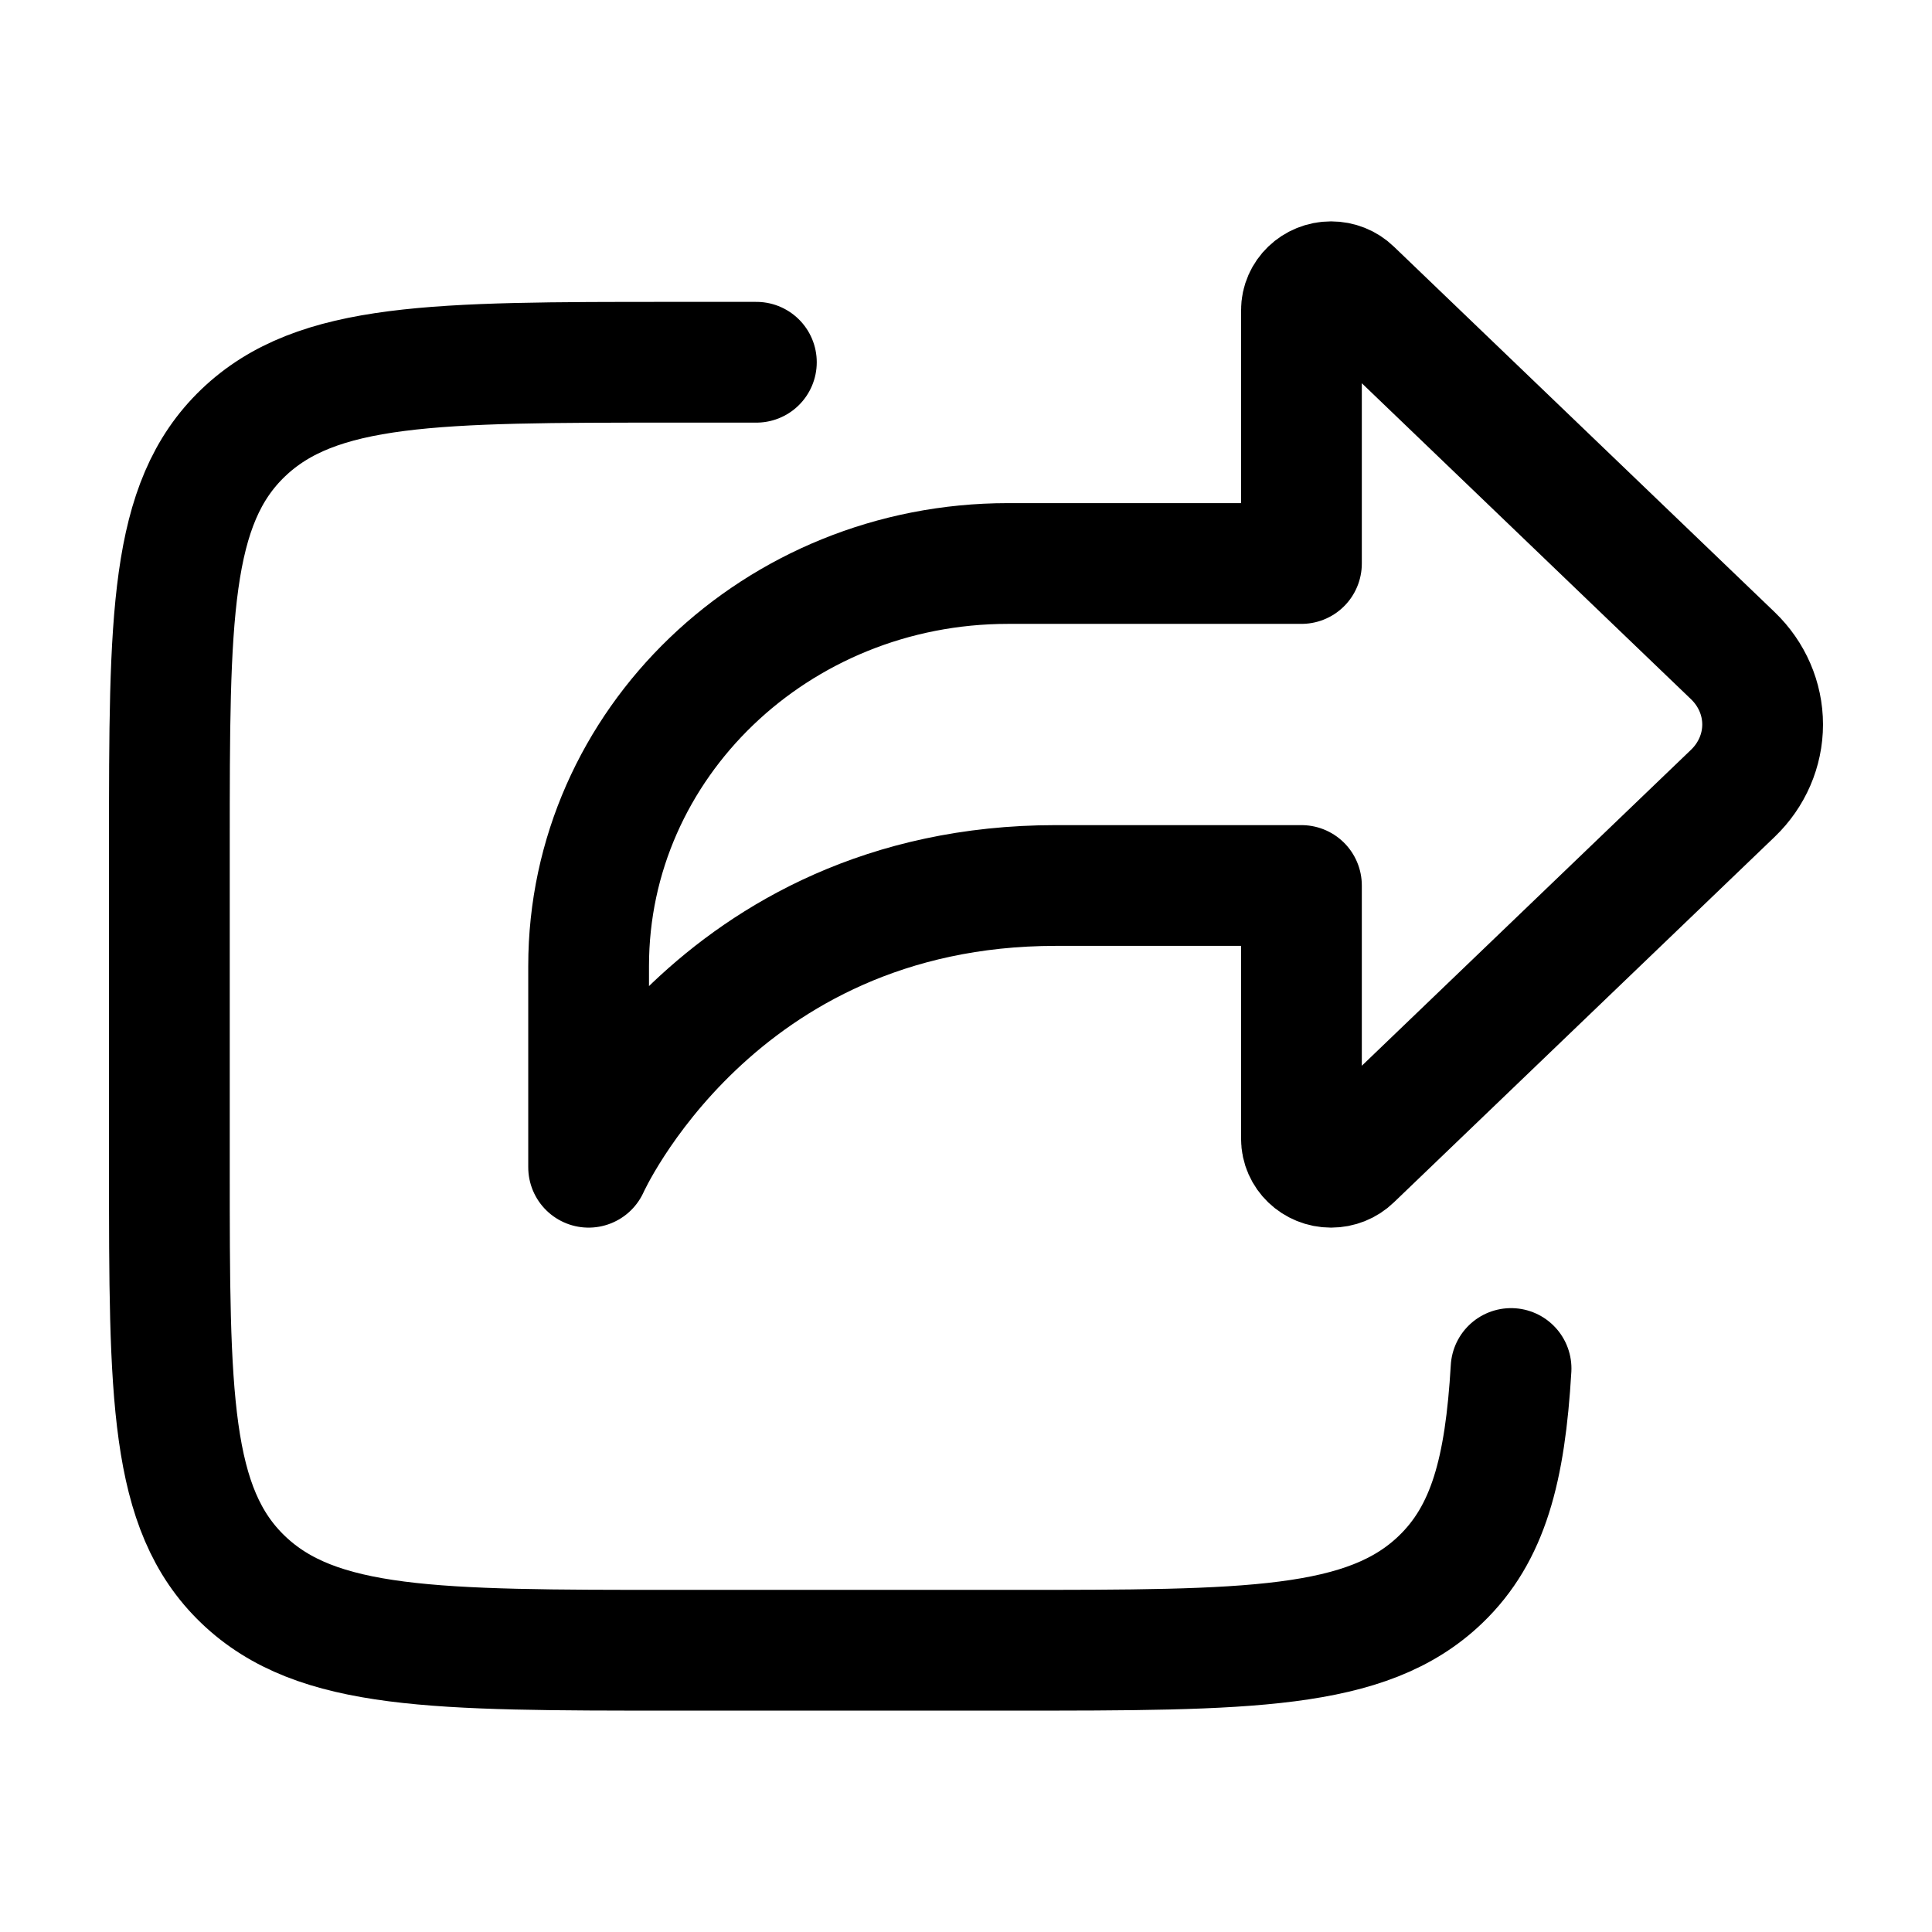
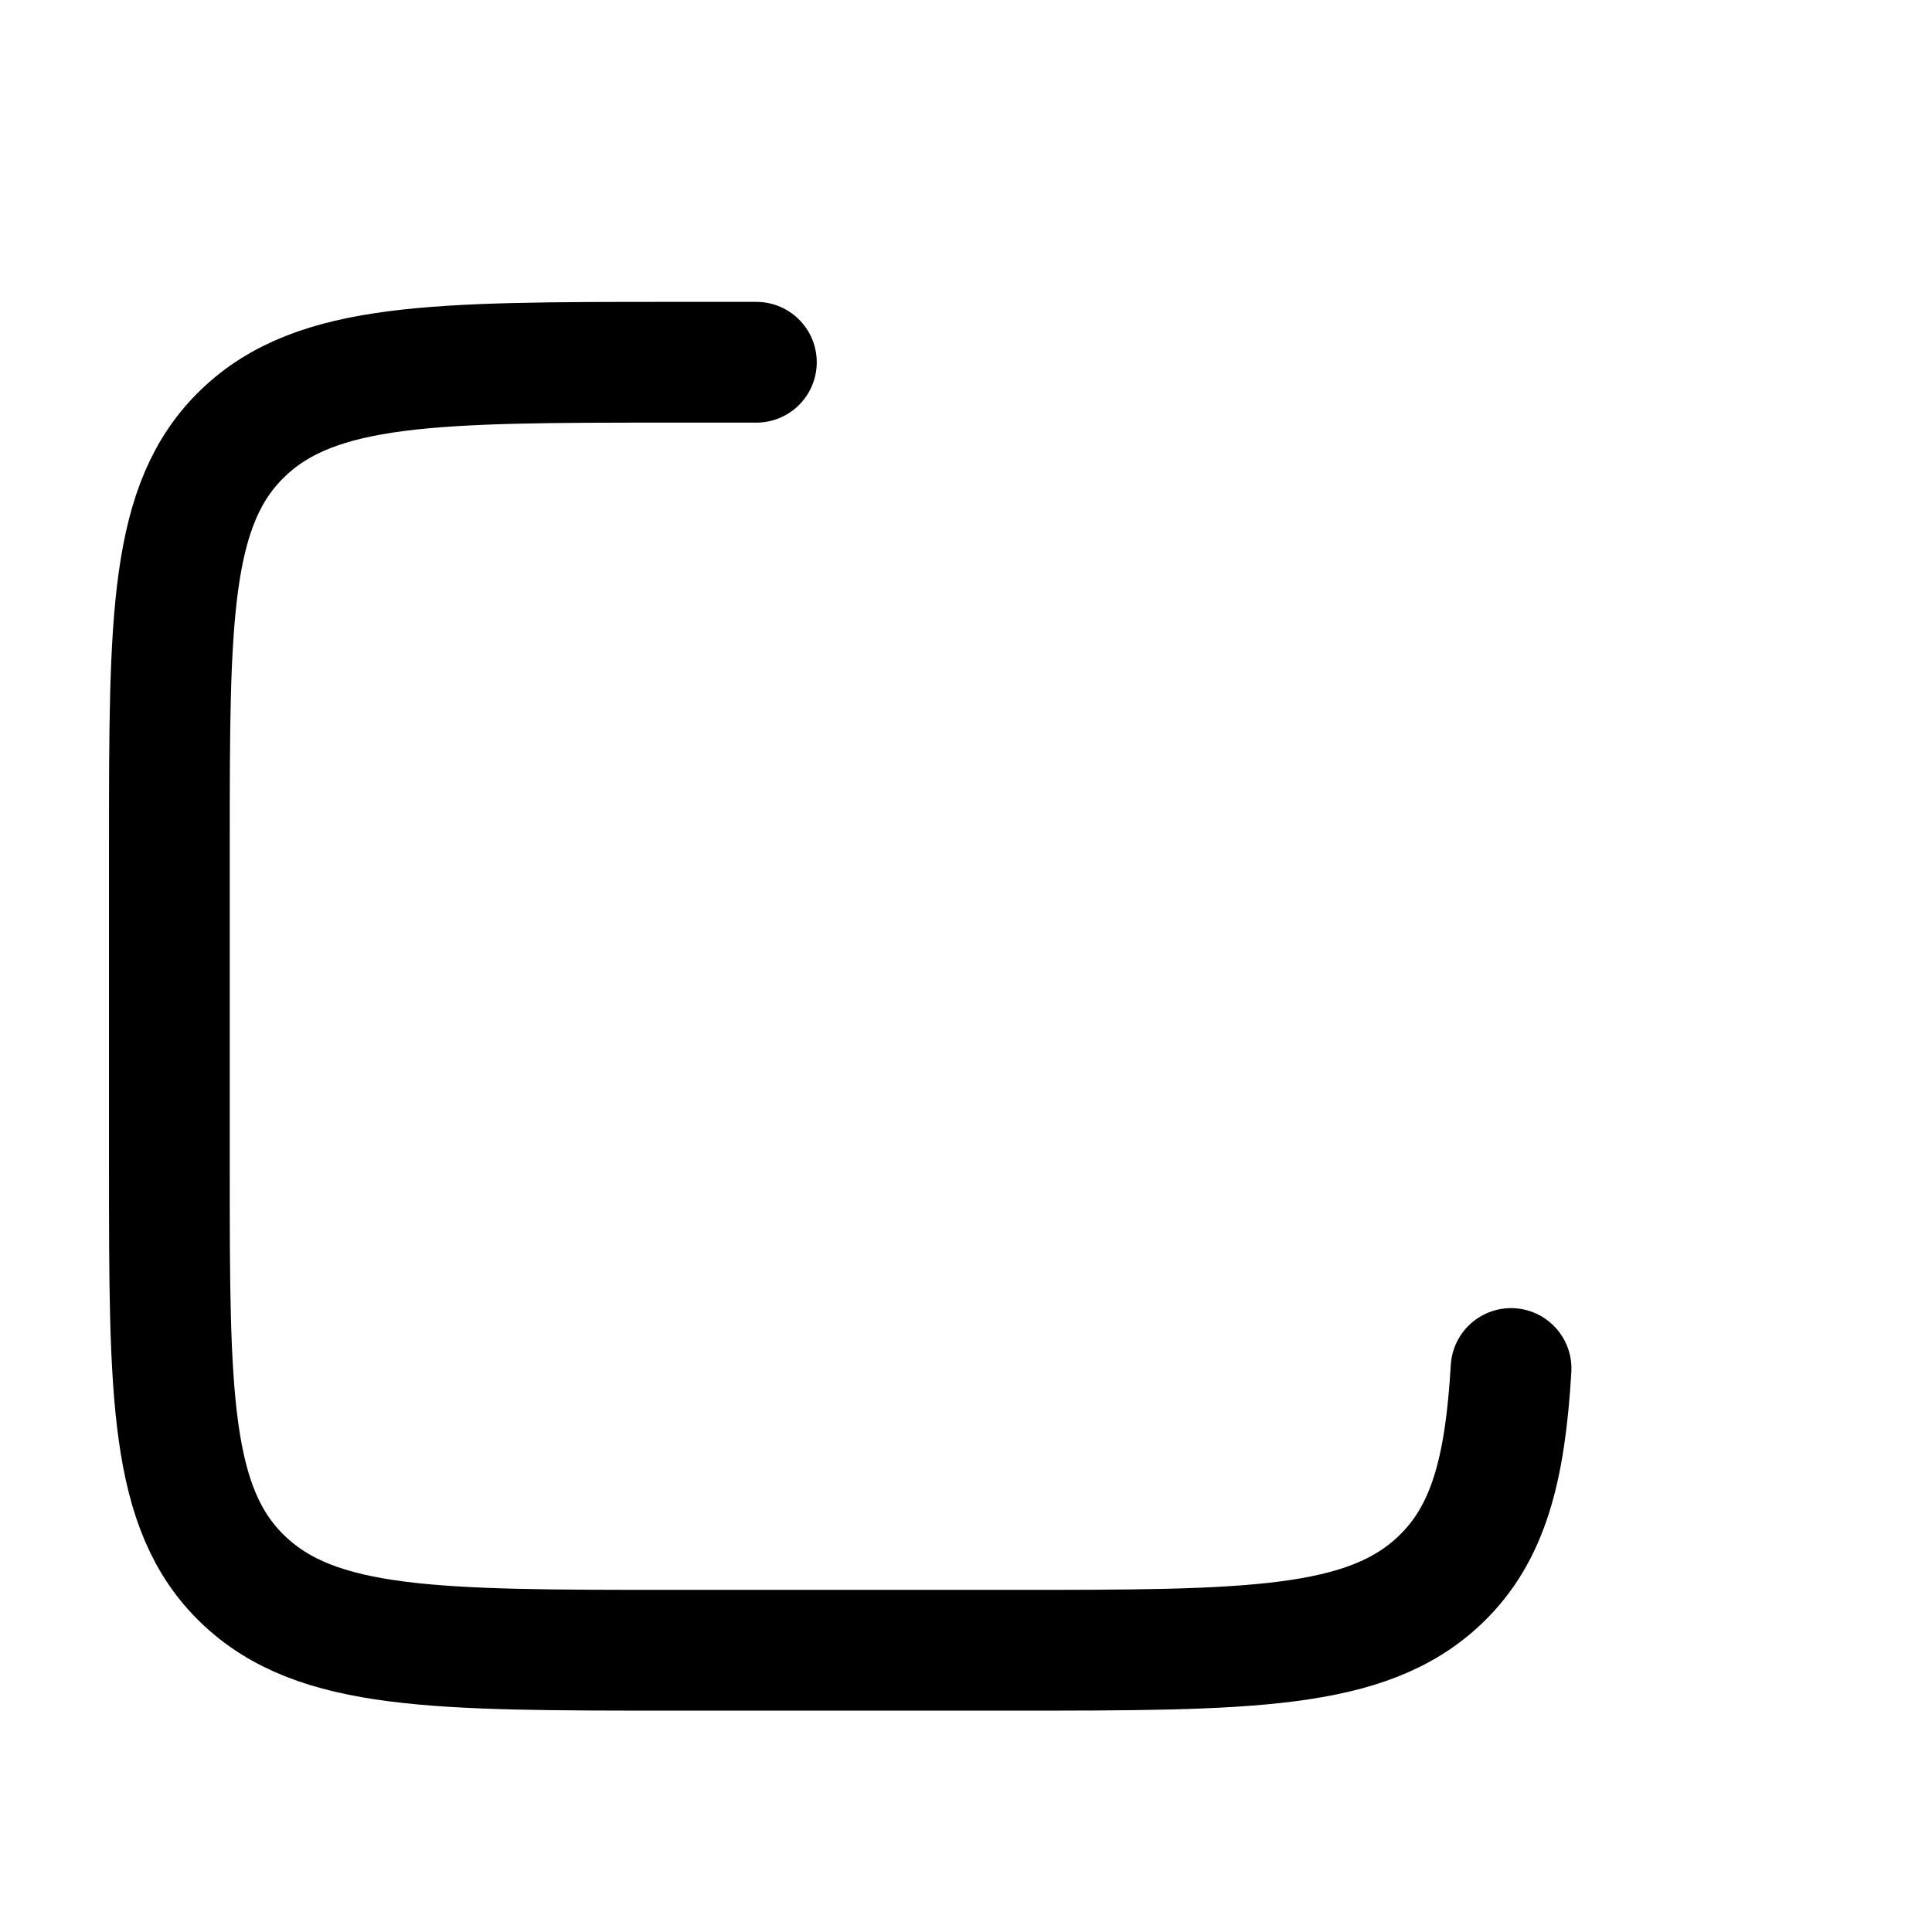
<svg xmlns="http://www.w3.org/2000/svg" viewBox="0 0 24 24" width="128" height="128" color="#000000" fill="none" stroke="currentColor" stroke-width="1.5" stroke-linecap="round" stroke-linejoin="round">
  <path d="M9.396 4.5H8.354C5.408 4.5 3.935 4.5 3.019 5.379C2.104 6.257 2.104 7.672 2.104 10.5V14.5C2.104 17.328 2.104 18.743 3.019 19.621C3.935 20.5 5.408 20.5 8.354 20.5H12.561C15.507 20.5 16.98 20.5 17.895 19.621C18.488 19.052 18.697 18.258 18.771 17" />
-   <path d="M16.167 7V3.854C16.167 3.658 16.332 3.5 16.535 3.5C16.633 3.5 16.726 3.537 16.795 3.604L21.527 8.146C21.763 8.373 21.896 8.68 21.896 9C21.896 9.32 21.763 9.627 21.527 9.854L16.795 14.396C16.726 14.463 16.633 14.5 16.535 14.5C16.332 14.5 16.167 14.342 16.167 14.146V11H13.116C8.875 11 7.312 14.5 7.312 14.5V12C7.312 9.239 9.644 7 12.521 7H16.167Z" />
</svg>